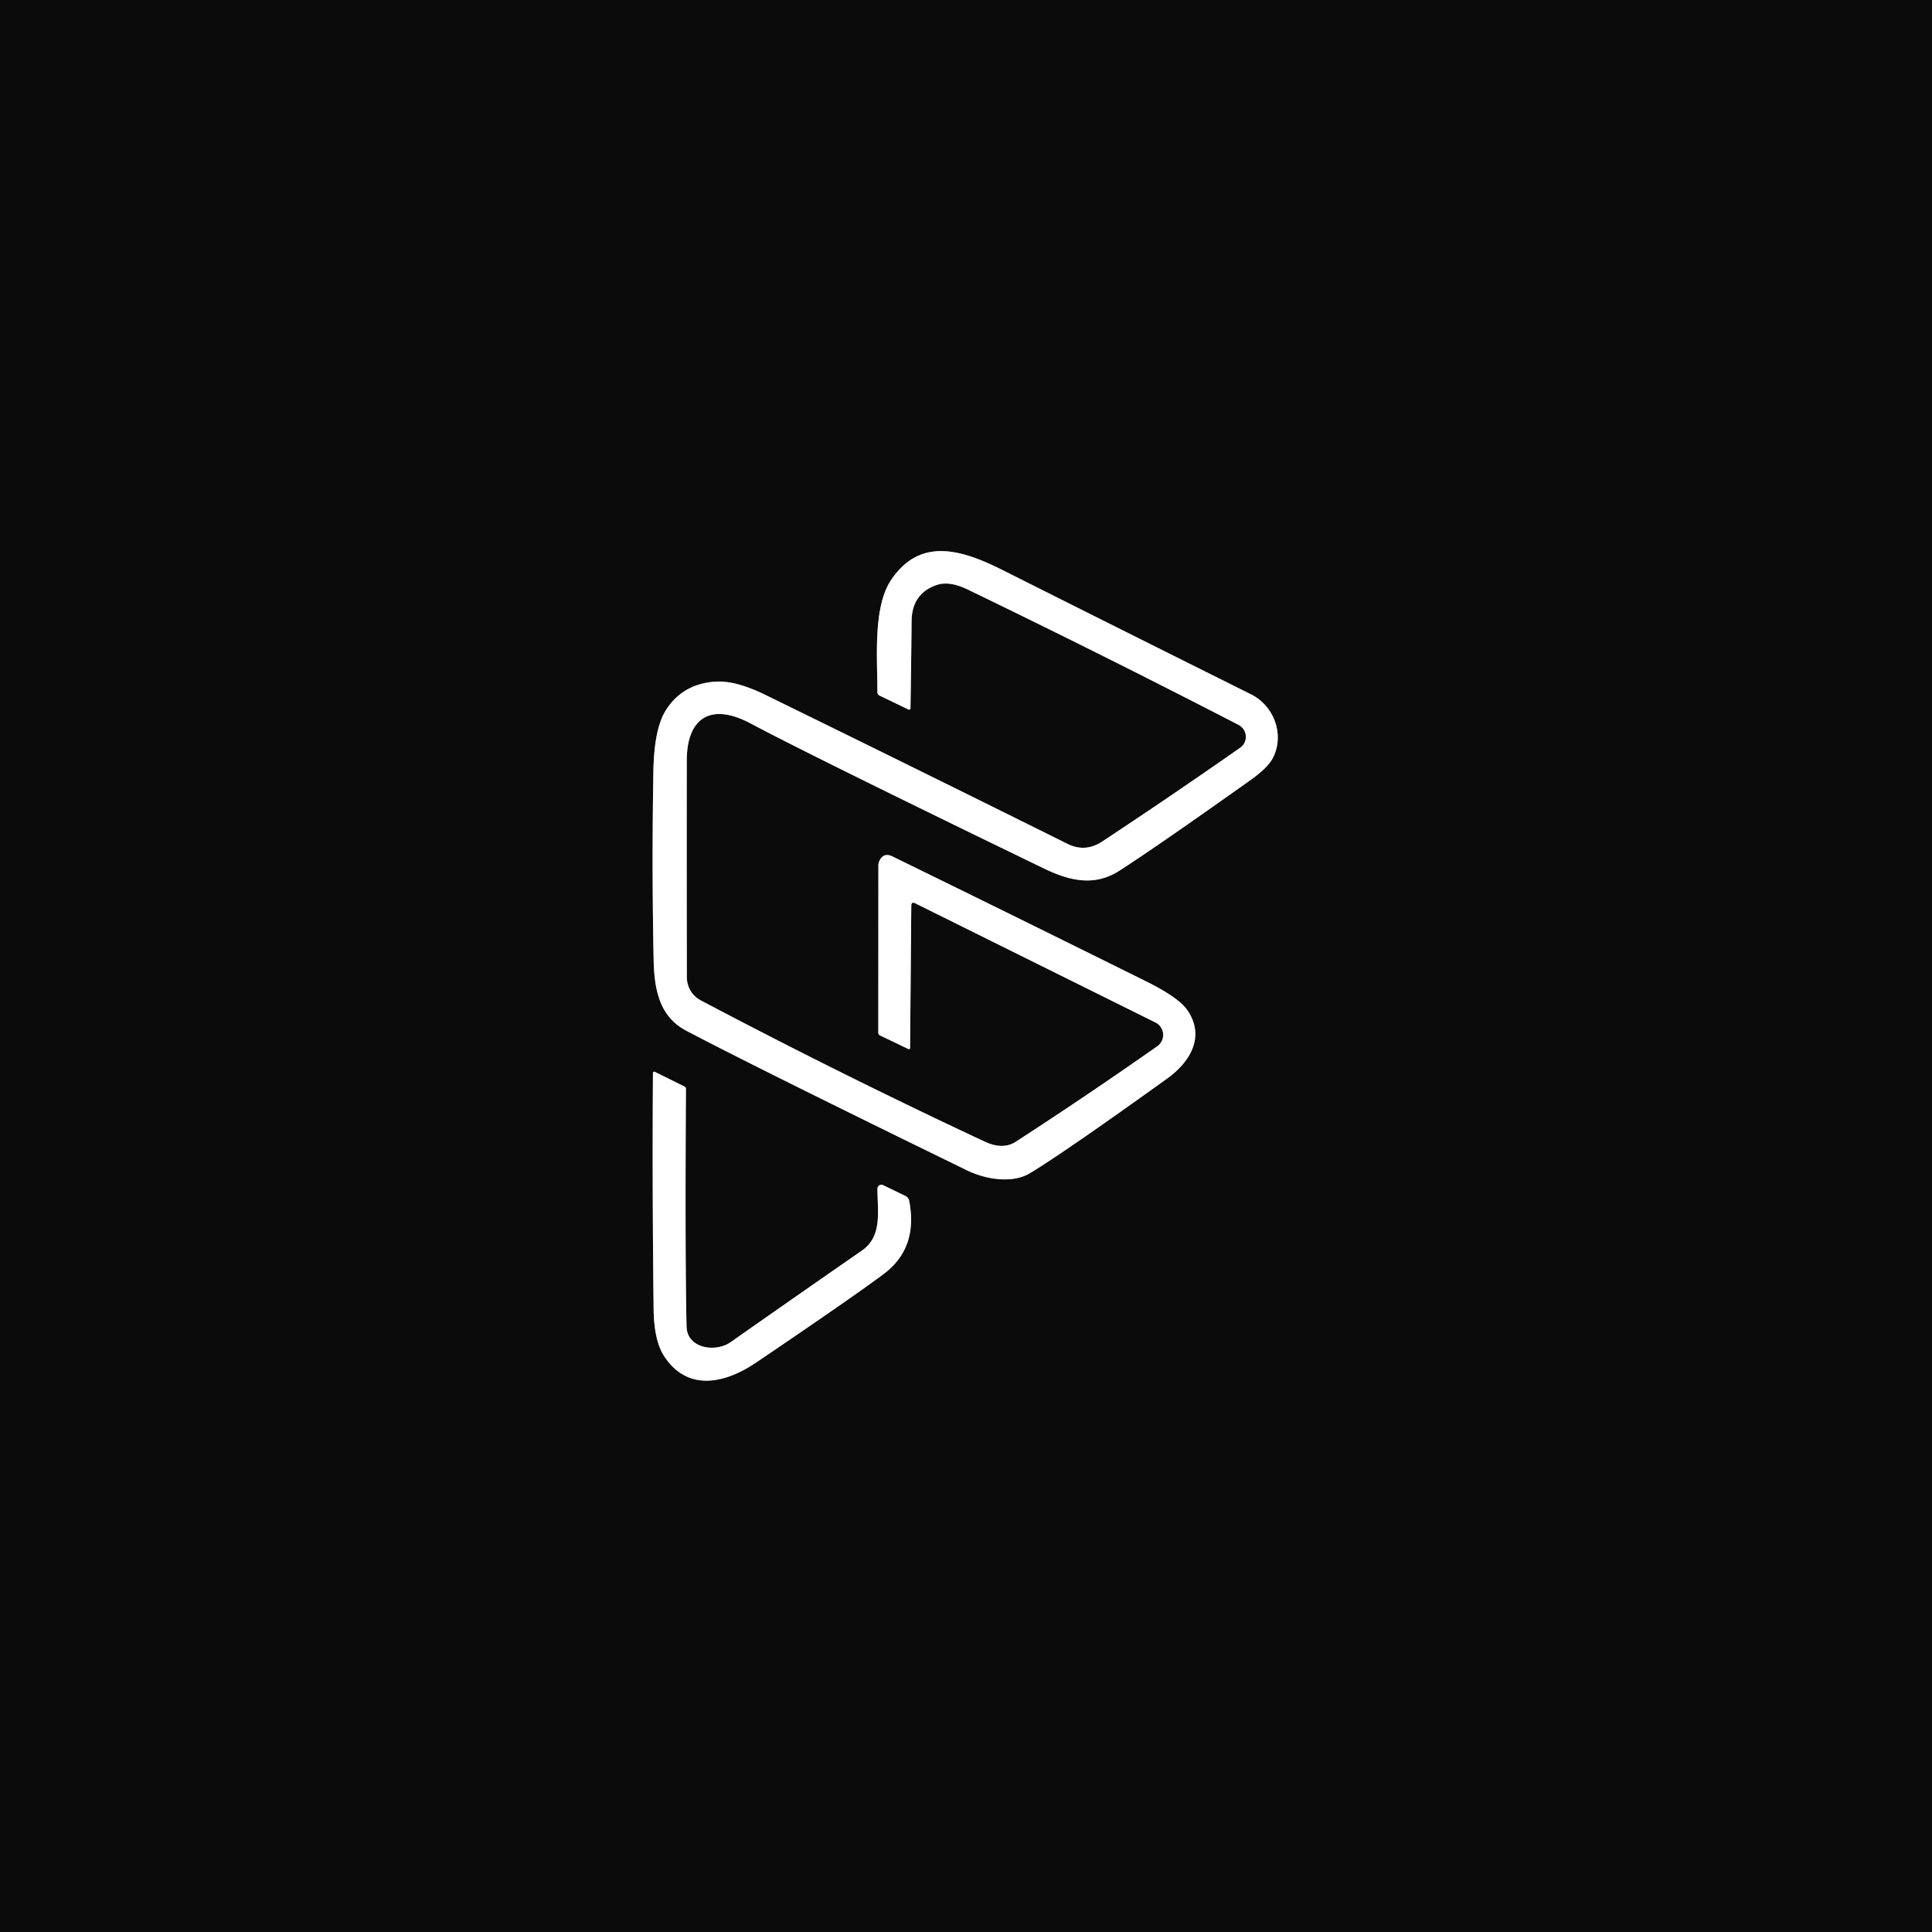
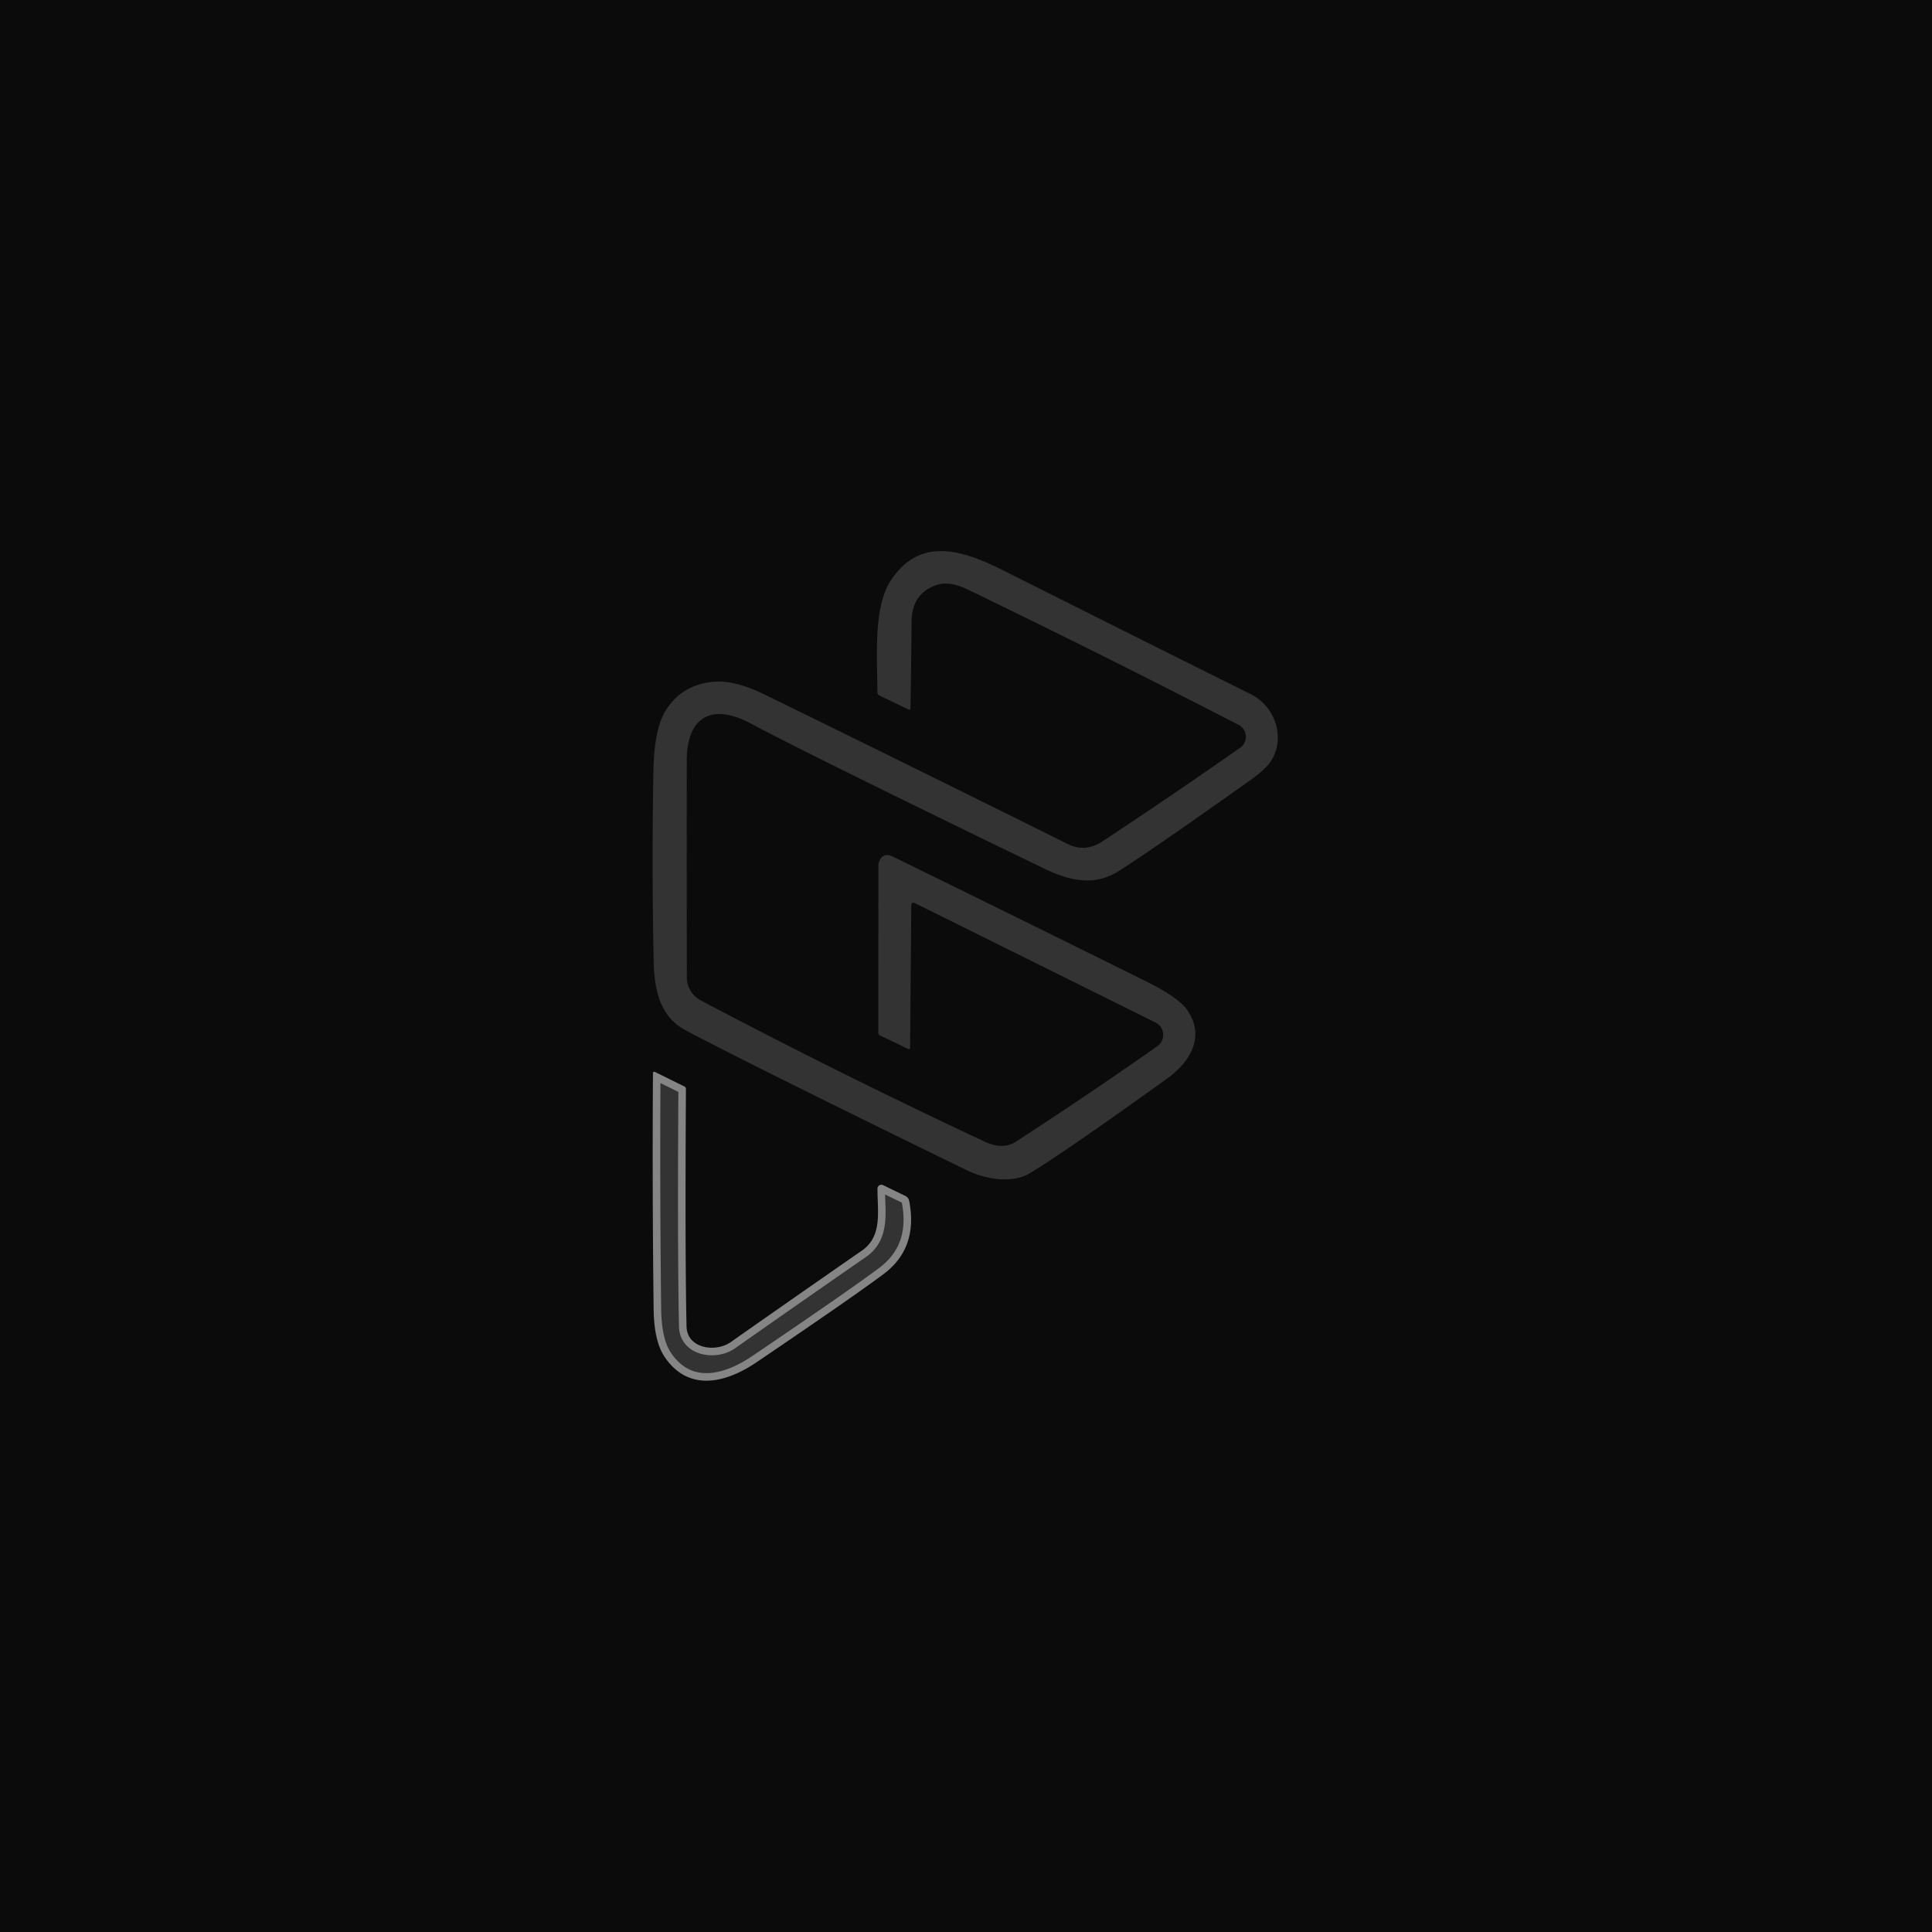
<svg xmlns="http://www.w3.org/2000/svg" viewBox="0.00 0.00 256.00 256.00" version="1.1">
  <rect x="0.00" y="0.00" width="256.00" height="256.00" fill="#333333" stroke="none" />
  <g stroke-linecap="butt" fill="none" stroke-width="2.00">
-     <path d="M 121.27 119.69   L 153.10 135.48   A 1.84 1.84 0.0 0 1 153.34 138.64   Q 143.96 145.22 134.61 151.28   Q 132.89 152.40 130.47 151.27   Q 111.30 142.30 92.86 132.56   A 3.46 3.45 -76.2 0 1 91.01 129.50   Q 90.98 115.45 91.00 100.76   C 91.01 95.15 94.15 93.05 99.42 95.84   Q 108.08 100.43 138.23 115.03   C 141.82 116.78 145.07 117.47 148.34 115.36   Q 153.20 112.24 165.70 103.36   Q 167.96 101.76 168.64 100.47   C 170.25 97.42 168.85 93.54 165.76 92.00   Q 149.34 83.82 132.93 75.58   C 127.39 72.79 121.91 71.13 118.07 76.86   C 115.64 80.49 116.27 87.31 116.26 91.71   Q 116.26 92.03 116.55 92.17   L 120.40 94.02   A 0.17 0.17 0.0 0 0 120.64 93.87   Q 120.74 88.07 120.79 82.33   C 120.80 79.90 121.92 78.25 124.12 77.51   Q 125.81 76.94 128.24 78.12   Q 146.46 86.93 164.12 96.05   A 1.78 1.77 41.1 0 1 164.33 99.08   Q 155.27 105.42 146.06 111.50   Q 143.81 112.99 141.45 111.82   Q 121.43 101.87 101.34 92.04   Q 97.47 90.16 94.84 90.32   Q 90.41 90.60 88.20 94.16   Q 86.68 96.61 86.58 102.15   Q 86.36 114.61 86.61 127.07   C 86.68 131.15 87.39 134.71 90.93 136.57   Q 100.08 141.39 128.10 155.06   C 130.69 156.32 134.17 156.83 136.46 155.46   Q 140.96 152.75 154.63 142.93   C 157.79 140.66 159.69 137.30 157.34 133.87   Q 156.18 132.18 151.93 130.07   Q 135.12 121.73 118.27 113.49   Q 117.03 112.89 116.50 114.14   A 1.40 1.37 -34.1 0 0 116.39 114.68   L 116.38 136.84   Q 116.38 137.09 116.61 137.20   L 120.36 139.00   A 0.16 0.16 0.0 0 0 120.59 138.86   L 120.75 120.01   Q 120.76 119.44 121.27 119.69" stroke="#858585" />
    <path d="M 96.82 177.84   C 94.81 179.25 91.03 178.70 90.97 175.75   Q 90.76 166.19 90.89 144.28   Q 90.89 144.07 90.70 143.97   L 86.77 142.03   A 0.17 0.17 0.0 0 0 86.52 142.18   Q 86.42 157.82 86.61 173.48   Q 86.66 177.66 88.03 179.74   C 91.11 184.38 95.98 183.39 100.21 180.53   Q 112.83 171.99 117.08 168.82   Q 121.67 165.39 120.48 159.17   Q 120.39 158.67 119.93 158.45   L 117.02 157.04   A 0.52 0.52 0.0 0 0 116.27 157.50   C 116.25 160.44 116.98 163.78 114.21 165.71   Q 105.49 171.75 96.82 177.84" stroke="#858585" />
  </g>
  <path d="M 0.00 0.00   L 256.00 0.00   L 256.00 256.00   L 0.00 256.00   L 0.00 0.00   Z   M 121.27 119.69   L 153.10 135.48   A 1.84 1.84 0.0 0 1 153.34 138.64   Q 143.96 145.22 134.61 151.28   Q 132.89 152.40 130.47 151.27   Q 111.30 142.30 92.86 132.56   A 3.46 3.45 -76.2 0 1 91.01 129.50   Q 90.98 115.45 91.00 100.76   C 91.01 95.15 94.15 93.05 99.42 95.84   Q 108.08 100.43 138.23 115.03   C 141.82 116.78 145.07 117.47 148.34 115.36   Q 153.20 112.24 165.70 103.36   Q 167.96 101.76 168.64 100.47   C 170.25 97.42 168.85 93.54 165.76 92.00   Q 149.34 83.82 132.93 75.58   C 127.39 72.79 121.91 71.13 118.07 76.86   C 115.64 80.49 116.27 87.31 116.26 91.71   Q 116.26 92.03 116.55 92.17   L 120.40 94.02   A 0.17 0.17 0.0 0 0 120.64 93.87   Q 120.74 88.07 120.79 82.33   C 120.80 79.90 121.92 78.25 124.12 77.51   Q 125.81 76.94 128.24 78.12   Q 146.46 86.93 164.12 96.05   A 1.78 1.77 41.1 0 1 164.33 99.08   Q 155.27 105.42 146.06 111.50   Q 143.81 112.99 141.45 111.82   Q 121.43 101.87 101.34 92.04   Q 97.47 90.16 94.84 90.32   Q 90.41 90.60 88.20 94.16   Q 86.68 96.61 86.58 102.15   Q 86.36 114.61 86.61 127.07   C 86.68 131.15 87.39 134.71 90.93 136.57   Q 100.08 141.39 128.10 155.06   C 130.69 156.32 134.17 156.83 136.46 155.46   Q 140.96 152.75 154.63 142.93   C 157.79 140.66 159.69 137.30 157.34 133.87   Q 156.18 132.18 151.93 130.07   Q 135.12 121.73 118.27 113.49   Q 117.03 112.89 116.50 114.14   A 1.40 1.37 -34.1 0 0 116.39 114.68   L 116.38 136.84   Q 116.38 137.09 116.61 137.20   L 120.36 139.00   A 0.16 0.16 0.0 0 0 120.59 138.86   L 120.75 120.01   Q 120.76 119.44 121.27 119.69   Z   M 96.82 177.84   C 94.81 179.25 91.03 178.70 90.97 175.75   Q 90.76 166.19 90.89 144.28   Q 90.89 144.07 90.70 143.97   L 86.77 142.03   A 0.17 0.17 0.0 0 0 86.52 142.18   Q 86.42 157.82 86.61 173.48   Q 86.66 177.66 88.03 179.74   C 91.11 184.38 95.98 183.39 100.21 180.53   Q 112.83 171.99 117.08 168.82   Q 121.67 165.39 120.48 159.17   Q 120.39 158.67 119.93 158.45   L 117.02 157.04   A 0.52 0.52 0.0 0 0 116.27 157.50   C 116.25 160.44 116.98 163.78 114.21 165.71   Q 105.49 171.75 96.82 177.84   Z" fill="#0b0b0b" />
-   <path d="M 120.75 120.01   L 120.59 138.86   A 0.16 0.16 0.0 0 1 120.36 139.00   L 116.61 137.20   Q 116.38 137.09 116.38 136.84   L 116.39 114.68   A 1.40 1.37 -34.1 0 1 116.50 114.14   Q 117.03 112.89 118.27 113.49   Q 135.12 121.73 151.93 130.07   Q 156.18 132.18 157.34 133.87   C 159.69 137.30 157.79 140.66 154.63 142.93   Q 140.96 152.75 136.46 155.46   C 134.17 156.83 130.69 156.32 128.10 155.06   Q 100.08 141.39 90.93 136.57   C 87.39 134.71 86.68 131.15 86.61 127.07   Q 86.36 114.61 86.58 102.15   Q 86.68 96.61 88.20 94.16   Q 90.41 90.60 94.84 90.32   Q 97.47 90.16 101.34 92.04   Q 121.43 101.87 141.45 111.82   Q 143.81 112.99 146.06 111.50   Q 155.27 105.42 164.33 99.08   A 1.78 1.77 41.1 0 0 164.12 96.05   Q 146.46 86.93 128.24 78.12   Q 125.81 76.94 124.12 77.51   C 121.92 78.25 120.80 79.90 120.79 82.33   Q 120.74 88.07 120.64 93.87   A 0.17 0.17 0.0 0 1 120.40 94.02   L 116.55 92.17   Q 116.26 92.03 116.26 91.71   C 116.27 87.31 115.64 80.49 118.07 76.86   C 121.91 71.13 127.39 72.79 132.93 75.58   Q 149.34 83.82 165.76 92.00   C 168.85 93.54 170.25 97.42 168.64 100.47   Q 167.96 101.76 165.70 103.36   Q 153.20 112.24 148.34 115.36   C 145.07 117.47 141.82 116.78 138.23 115.03   Q 108.08 100.43 99.42 95.84   C 94.15 93.05 91.01 95.15 91.00 100.76   Q 90.98 115.45 91.01 129.50   A 3.46 3.45 -76.2 0 0 92.86 132.56   Q 111.30 142.30 130.47 151.27   Q 132.89 152.40 134.61 151.28   Q 143.96 145.22 153.34 138.64   A 1.84 1.84 0.0 0 0 153.10 135.48   L 121.27 119.69   Q 120.76 119.44 120.75 120.01   Z" fill="#ffffff" />
-   <path d="M 90.97 175.75   C 91.03 178.70 94.81 179.25 96.82 177.84   Q 105.49 171.75 114.21 165.71   C 116.98 163.78 116.25 160.44 116.27 157.50   A 0.52 0.52 0.0 0 1 117.02 157.04   L 119.93 158.45   Q 120.39 158.67 120.48 159.17   Q 121.67 165.39 117.08 168.82   Q 112.83 171.99 100.21 180.53   C 95.98 183.39 91.11 184.38 88.03 179.74   Q 86.66 177.66 86.61 173.48   Q 86.42 157.82 86.52 142.18   A 0.17 0.17 0.0 0 1 86.77 142.03   L 90.70 143.97   Q 90.89 144.07 90.89 144.28   Q 90.76 166.19 90.97 175.75   Z" fill="#ffffff" />
</svg>